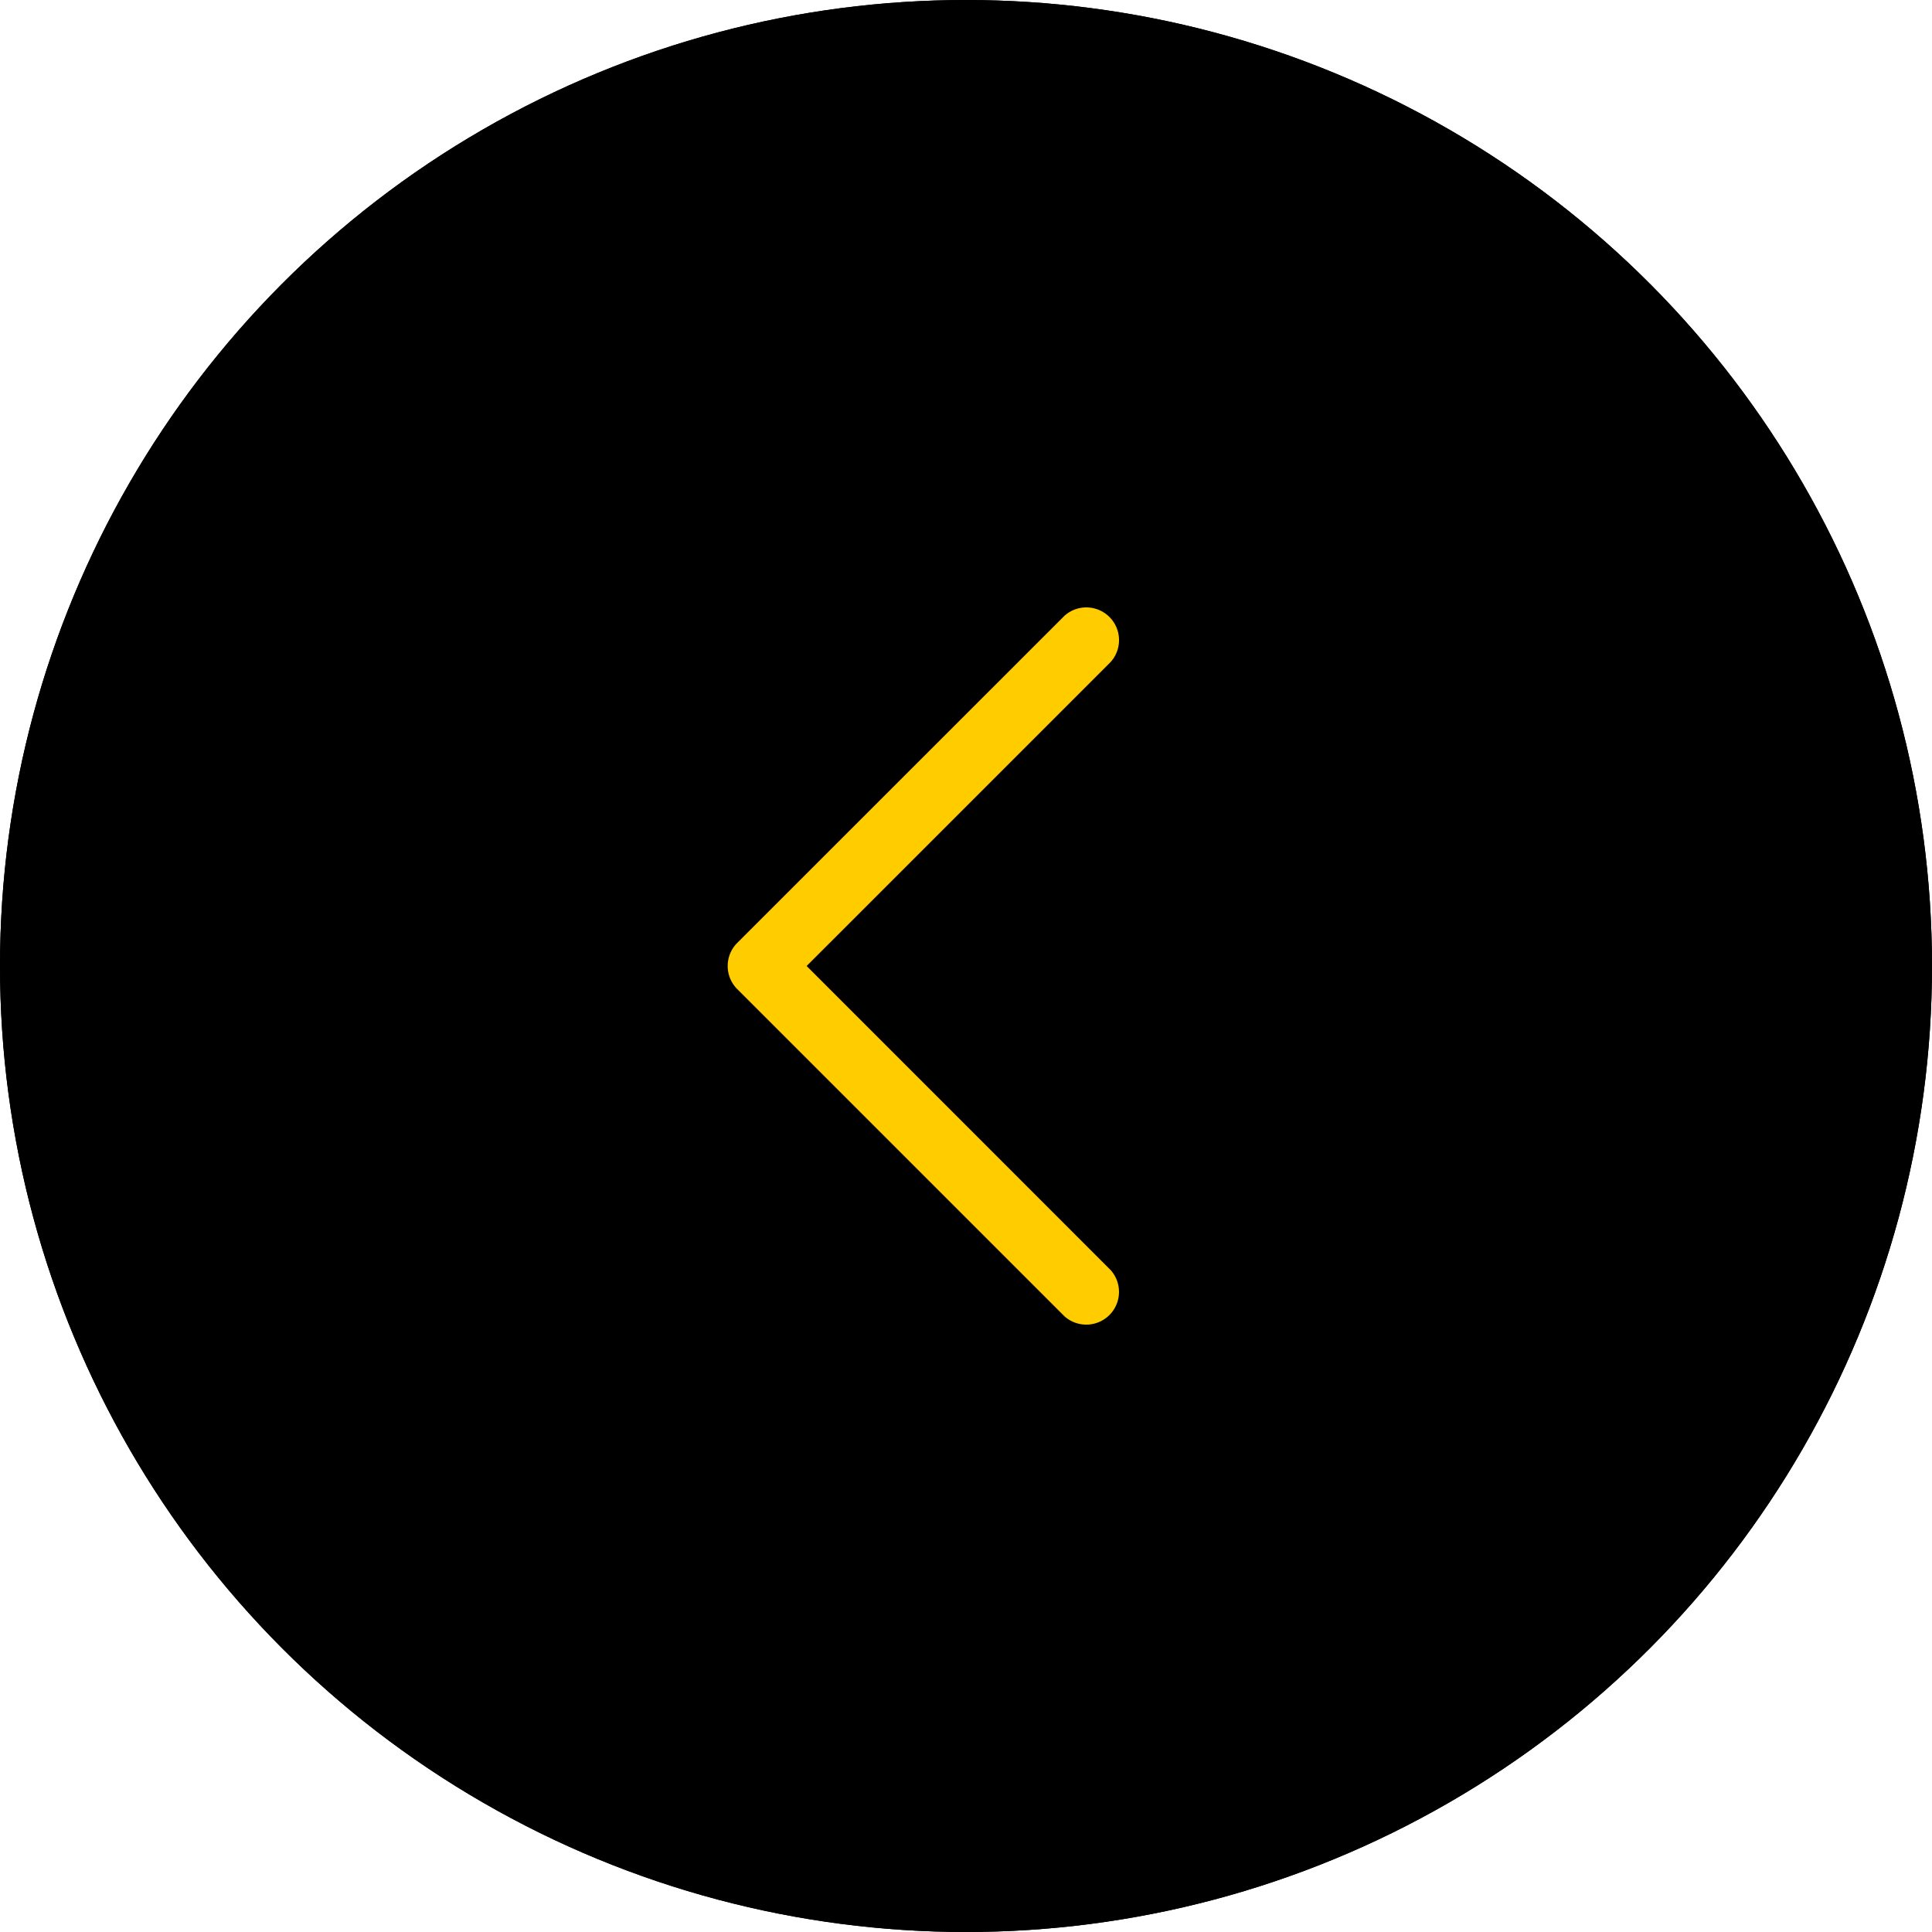
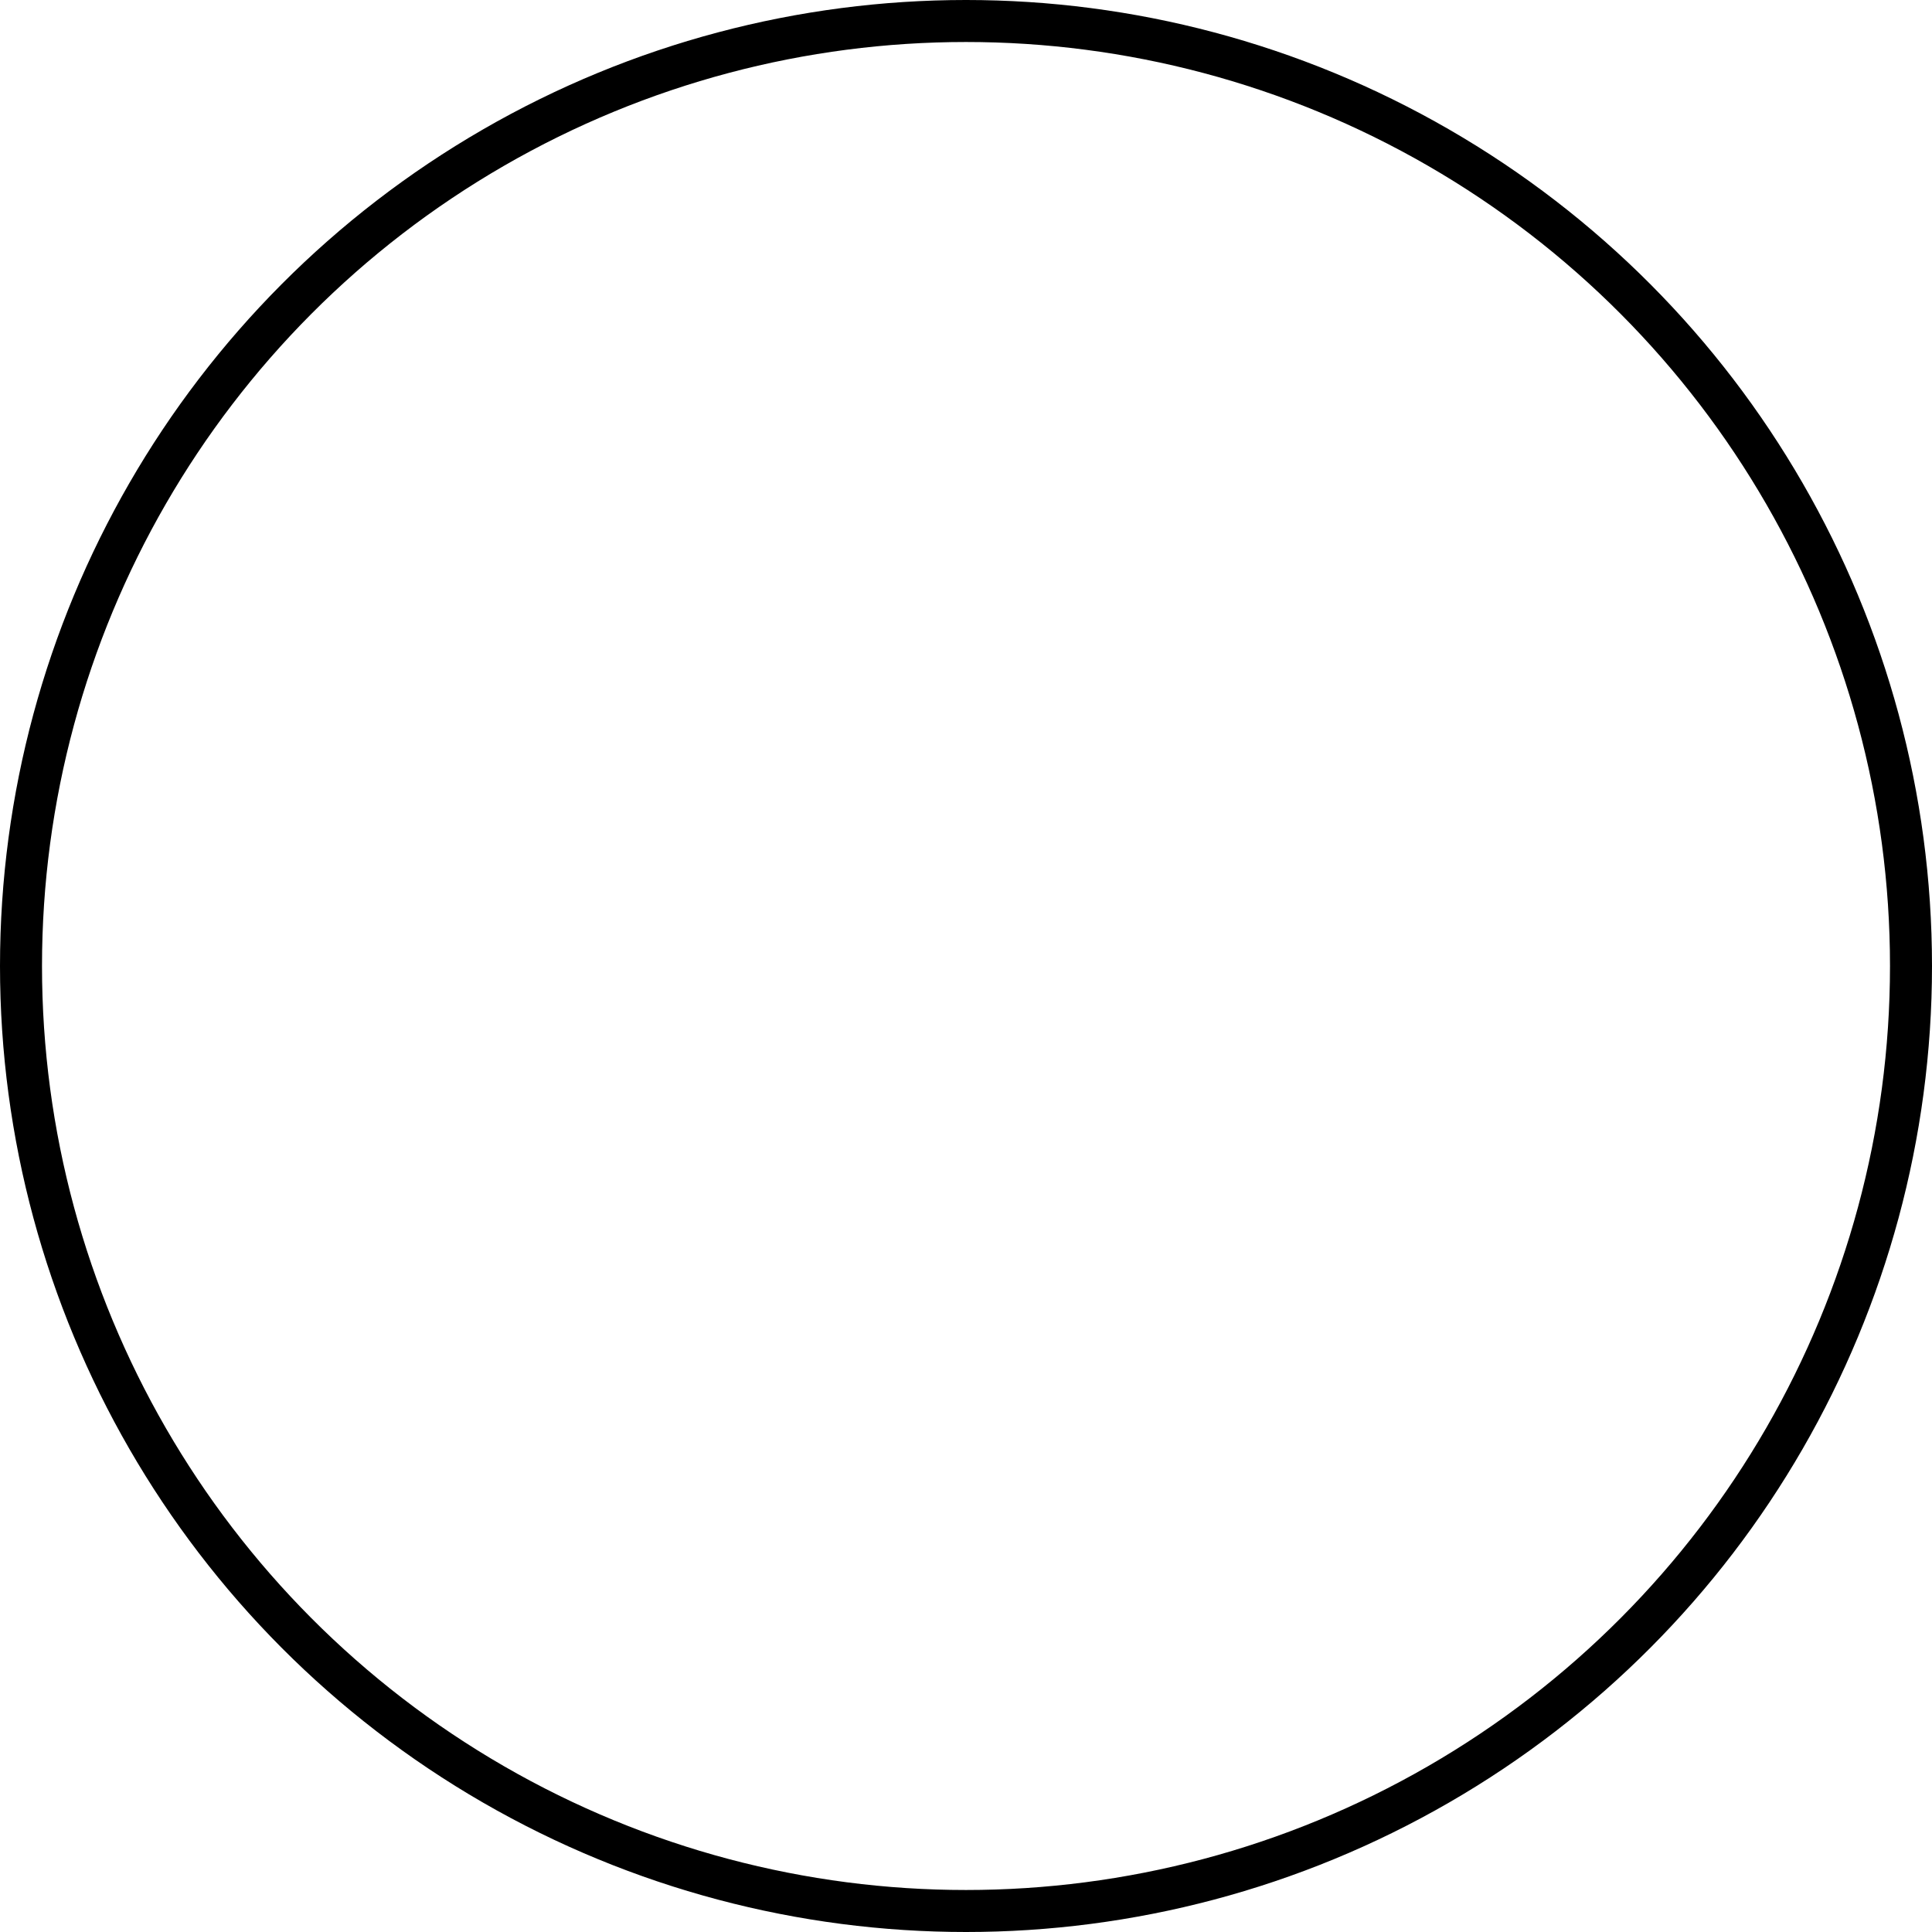
<svg xmlns="http://www.w3.org/2000/svg" id="Group_375" data-name="Group 375" width="46" height="46" viewBox="0 0 46 46">
  <g id="Ellipse_33" data-name="Ellipse 33" transform="translate(0)" stroke="#000" stroke-width="1">
-     <circle cx="23" cy="23" r="23" stroke="none" />
    <circle cx="23" cy="23" r="22.5" fill="none" />
  </g>
-   <path id="Down_Arrow_3_" d="M8.568,0a.777.777,0,0,0-.551.228L.228,8.018a.779.779,0,0,0,1.1,1.1L8.568,1.88l7.239,7.239a.779.779,0,0,0,1.1-1.1L9.119.228A.777.777,0,0,0,8.568,0Z" transform="translate(17.326 31.568) rotate(-90)" fill="#fc0" />
</svg>